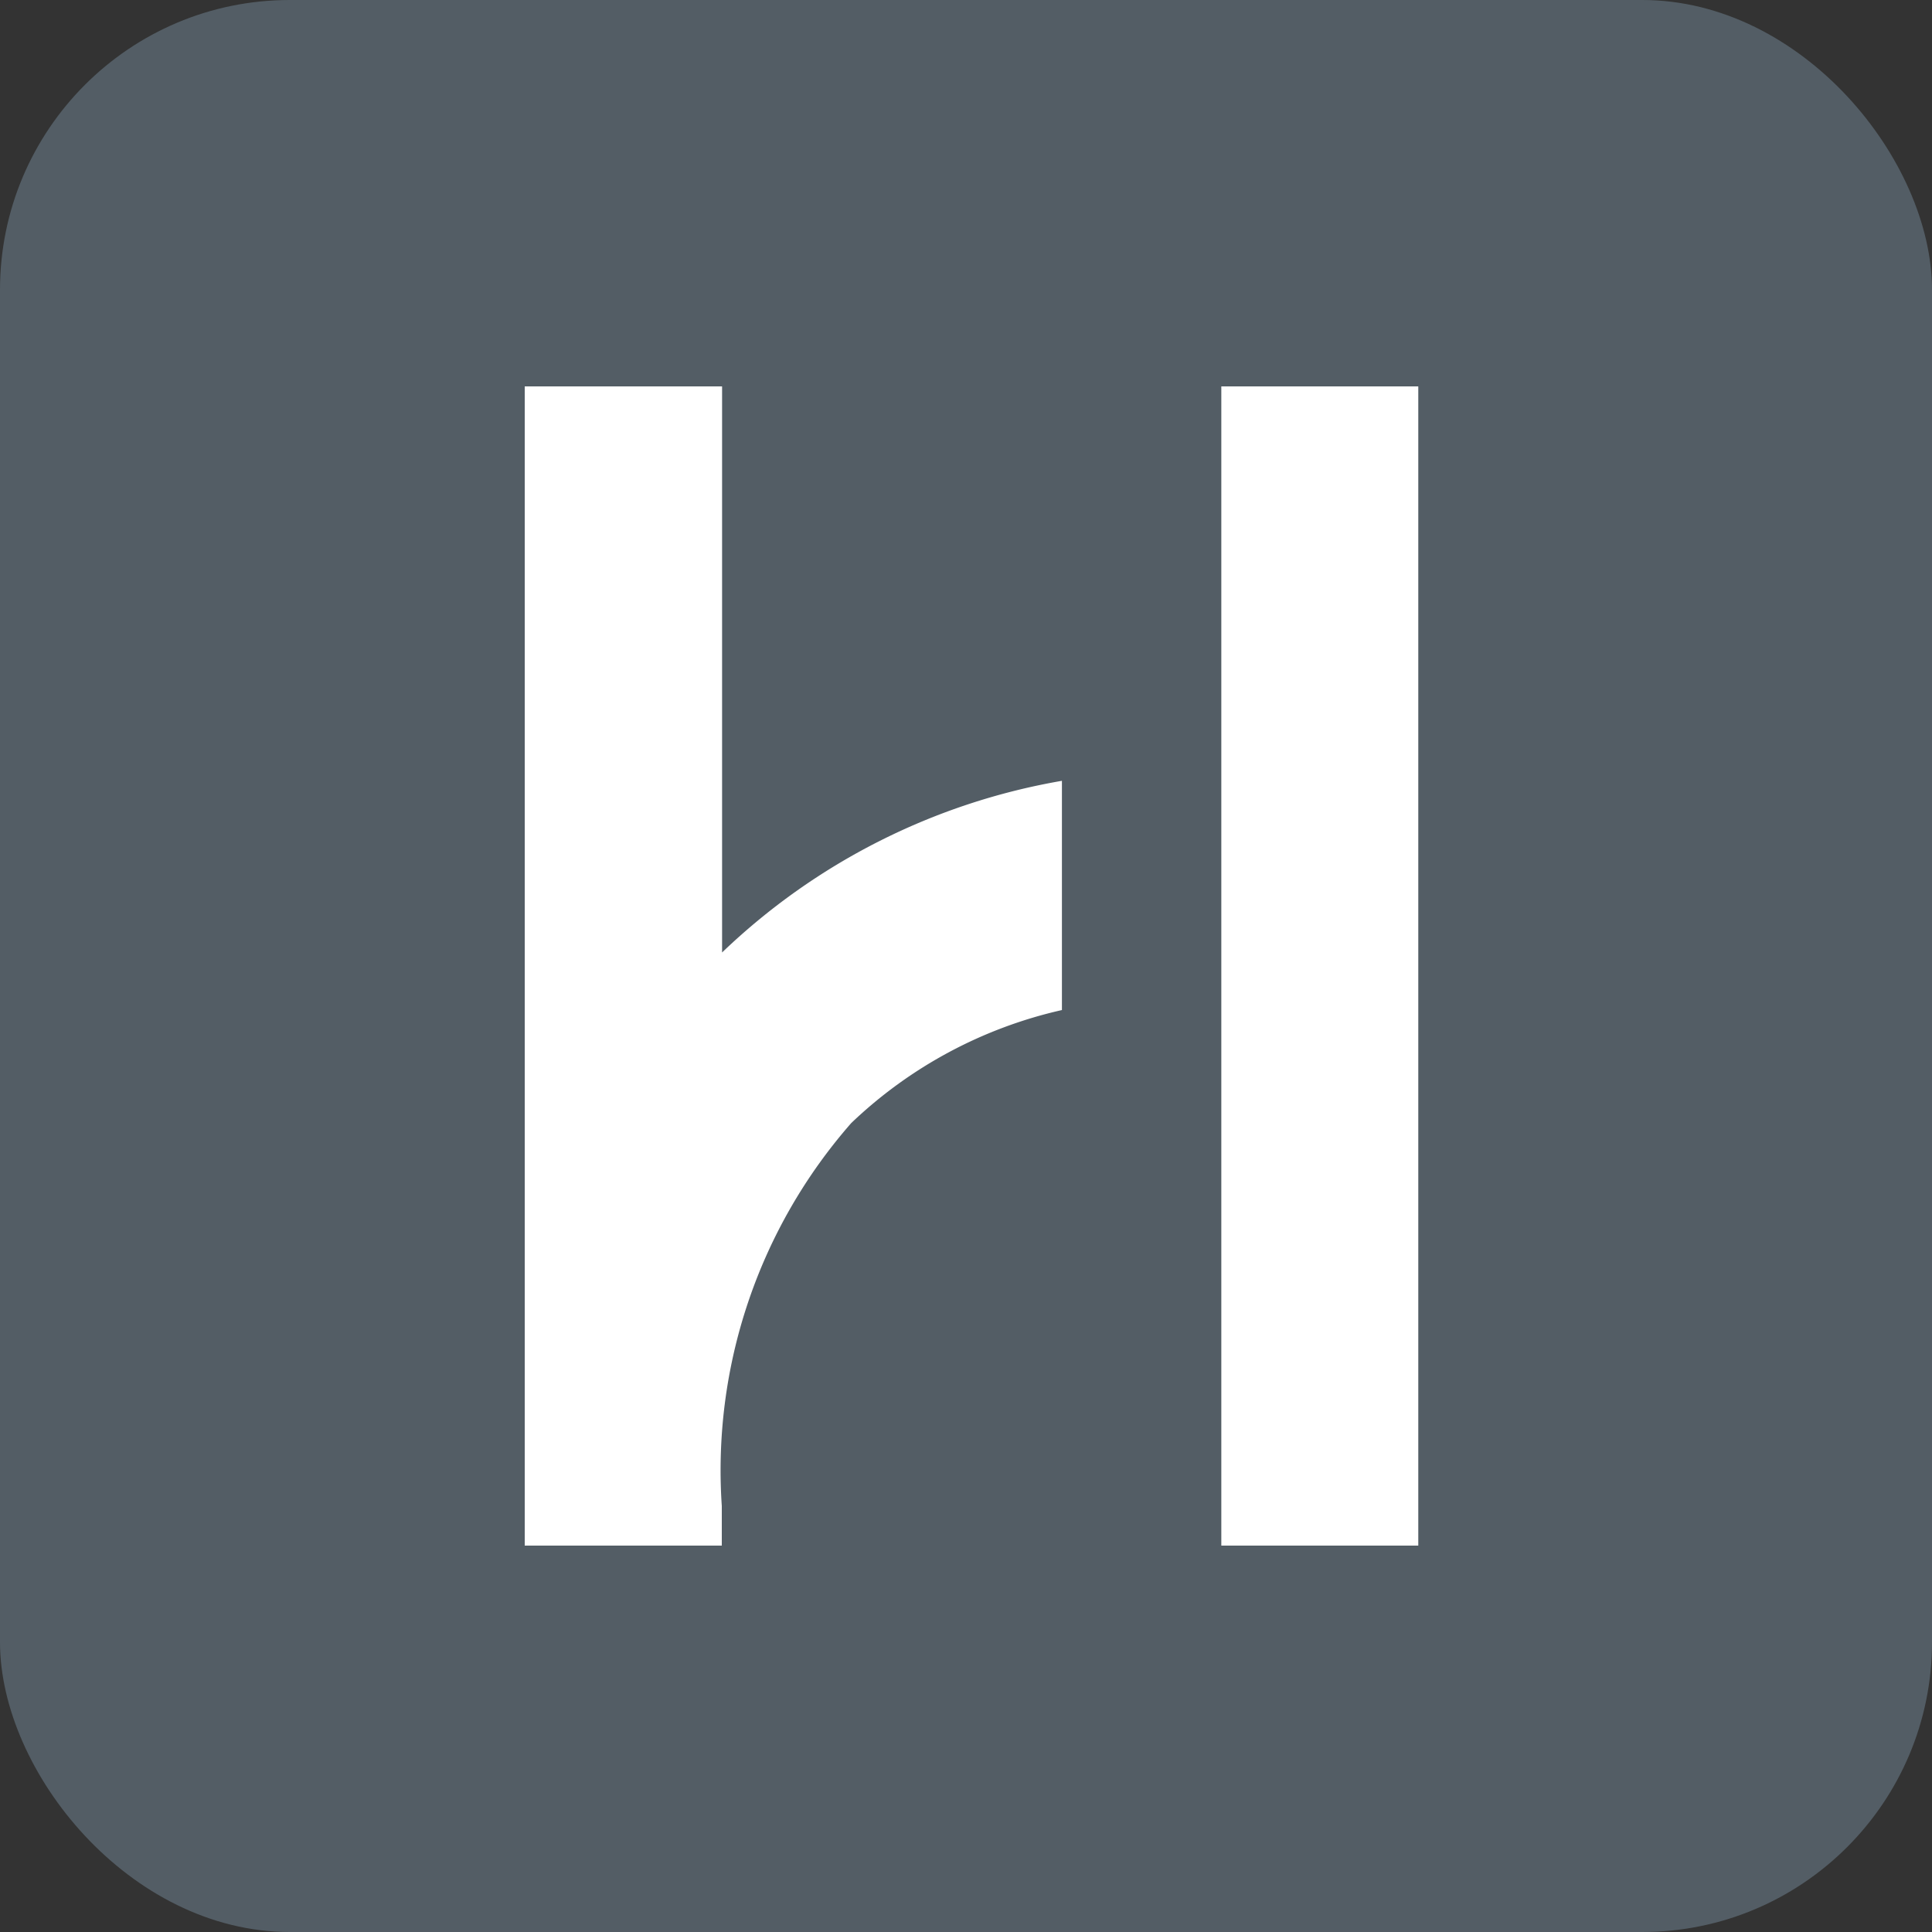
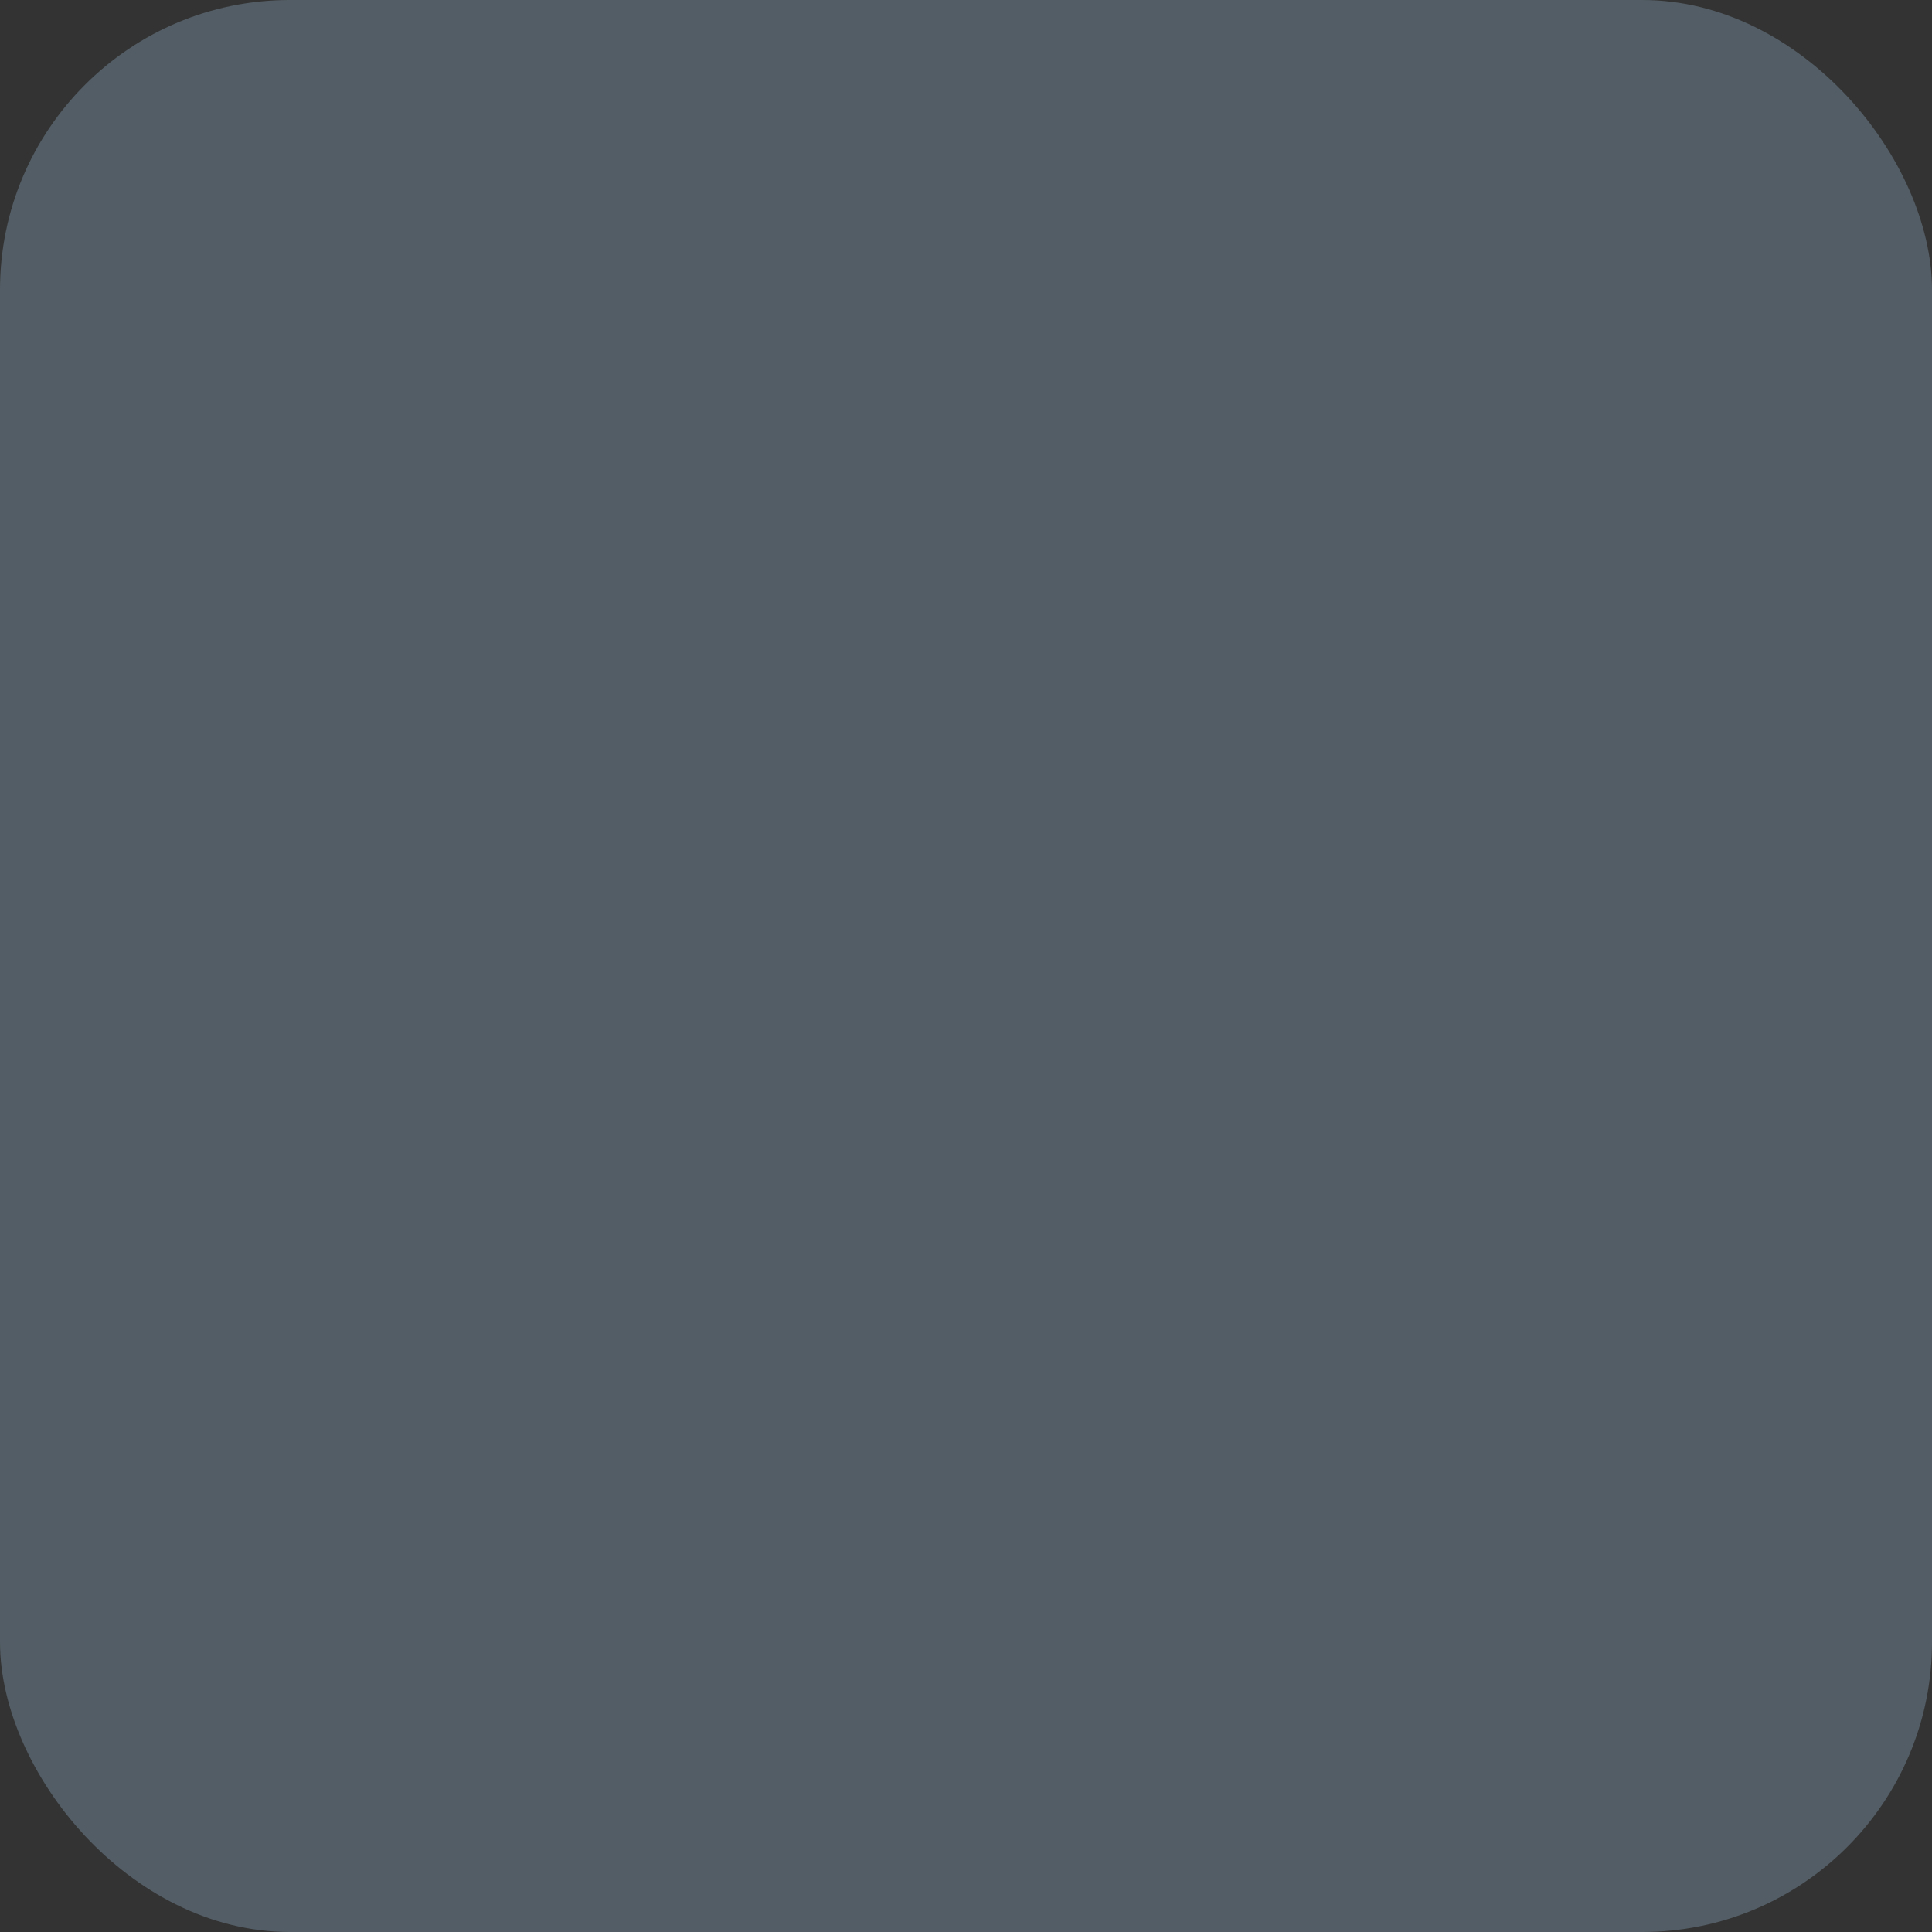
<svg xmlns="http://www.w3.org/2000/svg" width="20" height="20" viewBox="0 0 20 20">
  <rect x="0" y="0" width="20" height="20" fill="#333333" stroke="none" />
  <defs>
    <clipPath id="clip-path">
      <rect id="Rectangle_291" data-name="Rectangle 291" width="10" height="12" transform="translate(-0.146 0.241)" fill="#fff" />
    </clipPath>
  </defs>
  <g id="H" transform="translate(7.598 -0.054)">
    <g id="Group_22097" data-name="Group 22097" transform="translate(-8 -0.348)">
      <g id="Group_22096" data-name="Group 22096">
        <rect id="Rectangle_290" data-name="Rectangle 290" width="20" height="20" rx="3" transform="translate(0.402 0.402)" fill="#535d65" />
        <g id="Group_22095" data-name="Group 22095" transform="translate(5.548 4.161)" clip-path="url(#clip-path)">
-           <path id="Path_51724" data-name="Path 51724" d="M14,4H12.065a.056.056,0,0,0-.052.06V16.275a.056.056,0,0,0,.052.06H14a.056.056,0,0,0,.052-.06V4.06A.056.056,0,0,0,14,4Z" transform="translate(-4.516 -3.807)" fill="#fff" />
-           <path id="Path_51725" data-name="Path 51725" d="M7.043,9.914V4.06A.056.056,0,0,0,6.991,4H5.052A.056.056,0,0,0,5,4.06V16.275a.056.056,0,0,0,.052.06H6.988a.056.056,0,0,0,.052-.06v-.637A5.452,5.452,0,0,1,8.38,11.674a4.634,4.634,0,0,1,2.181-1.17V8.131A6.734,6.734,0,0,0,7.046,9.905l-.005.006Z" transform="translate(-4.714 -3.807)" fill="#fff" />
-         </g>
+           </g>
      </g>
    </g>
  </g>
</svg>